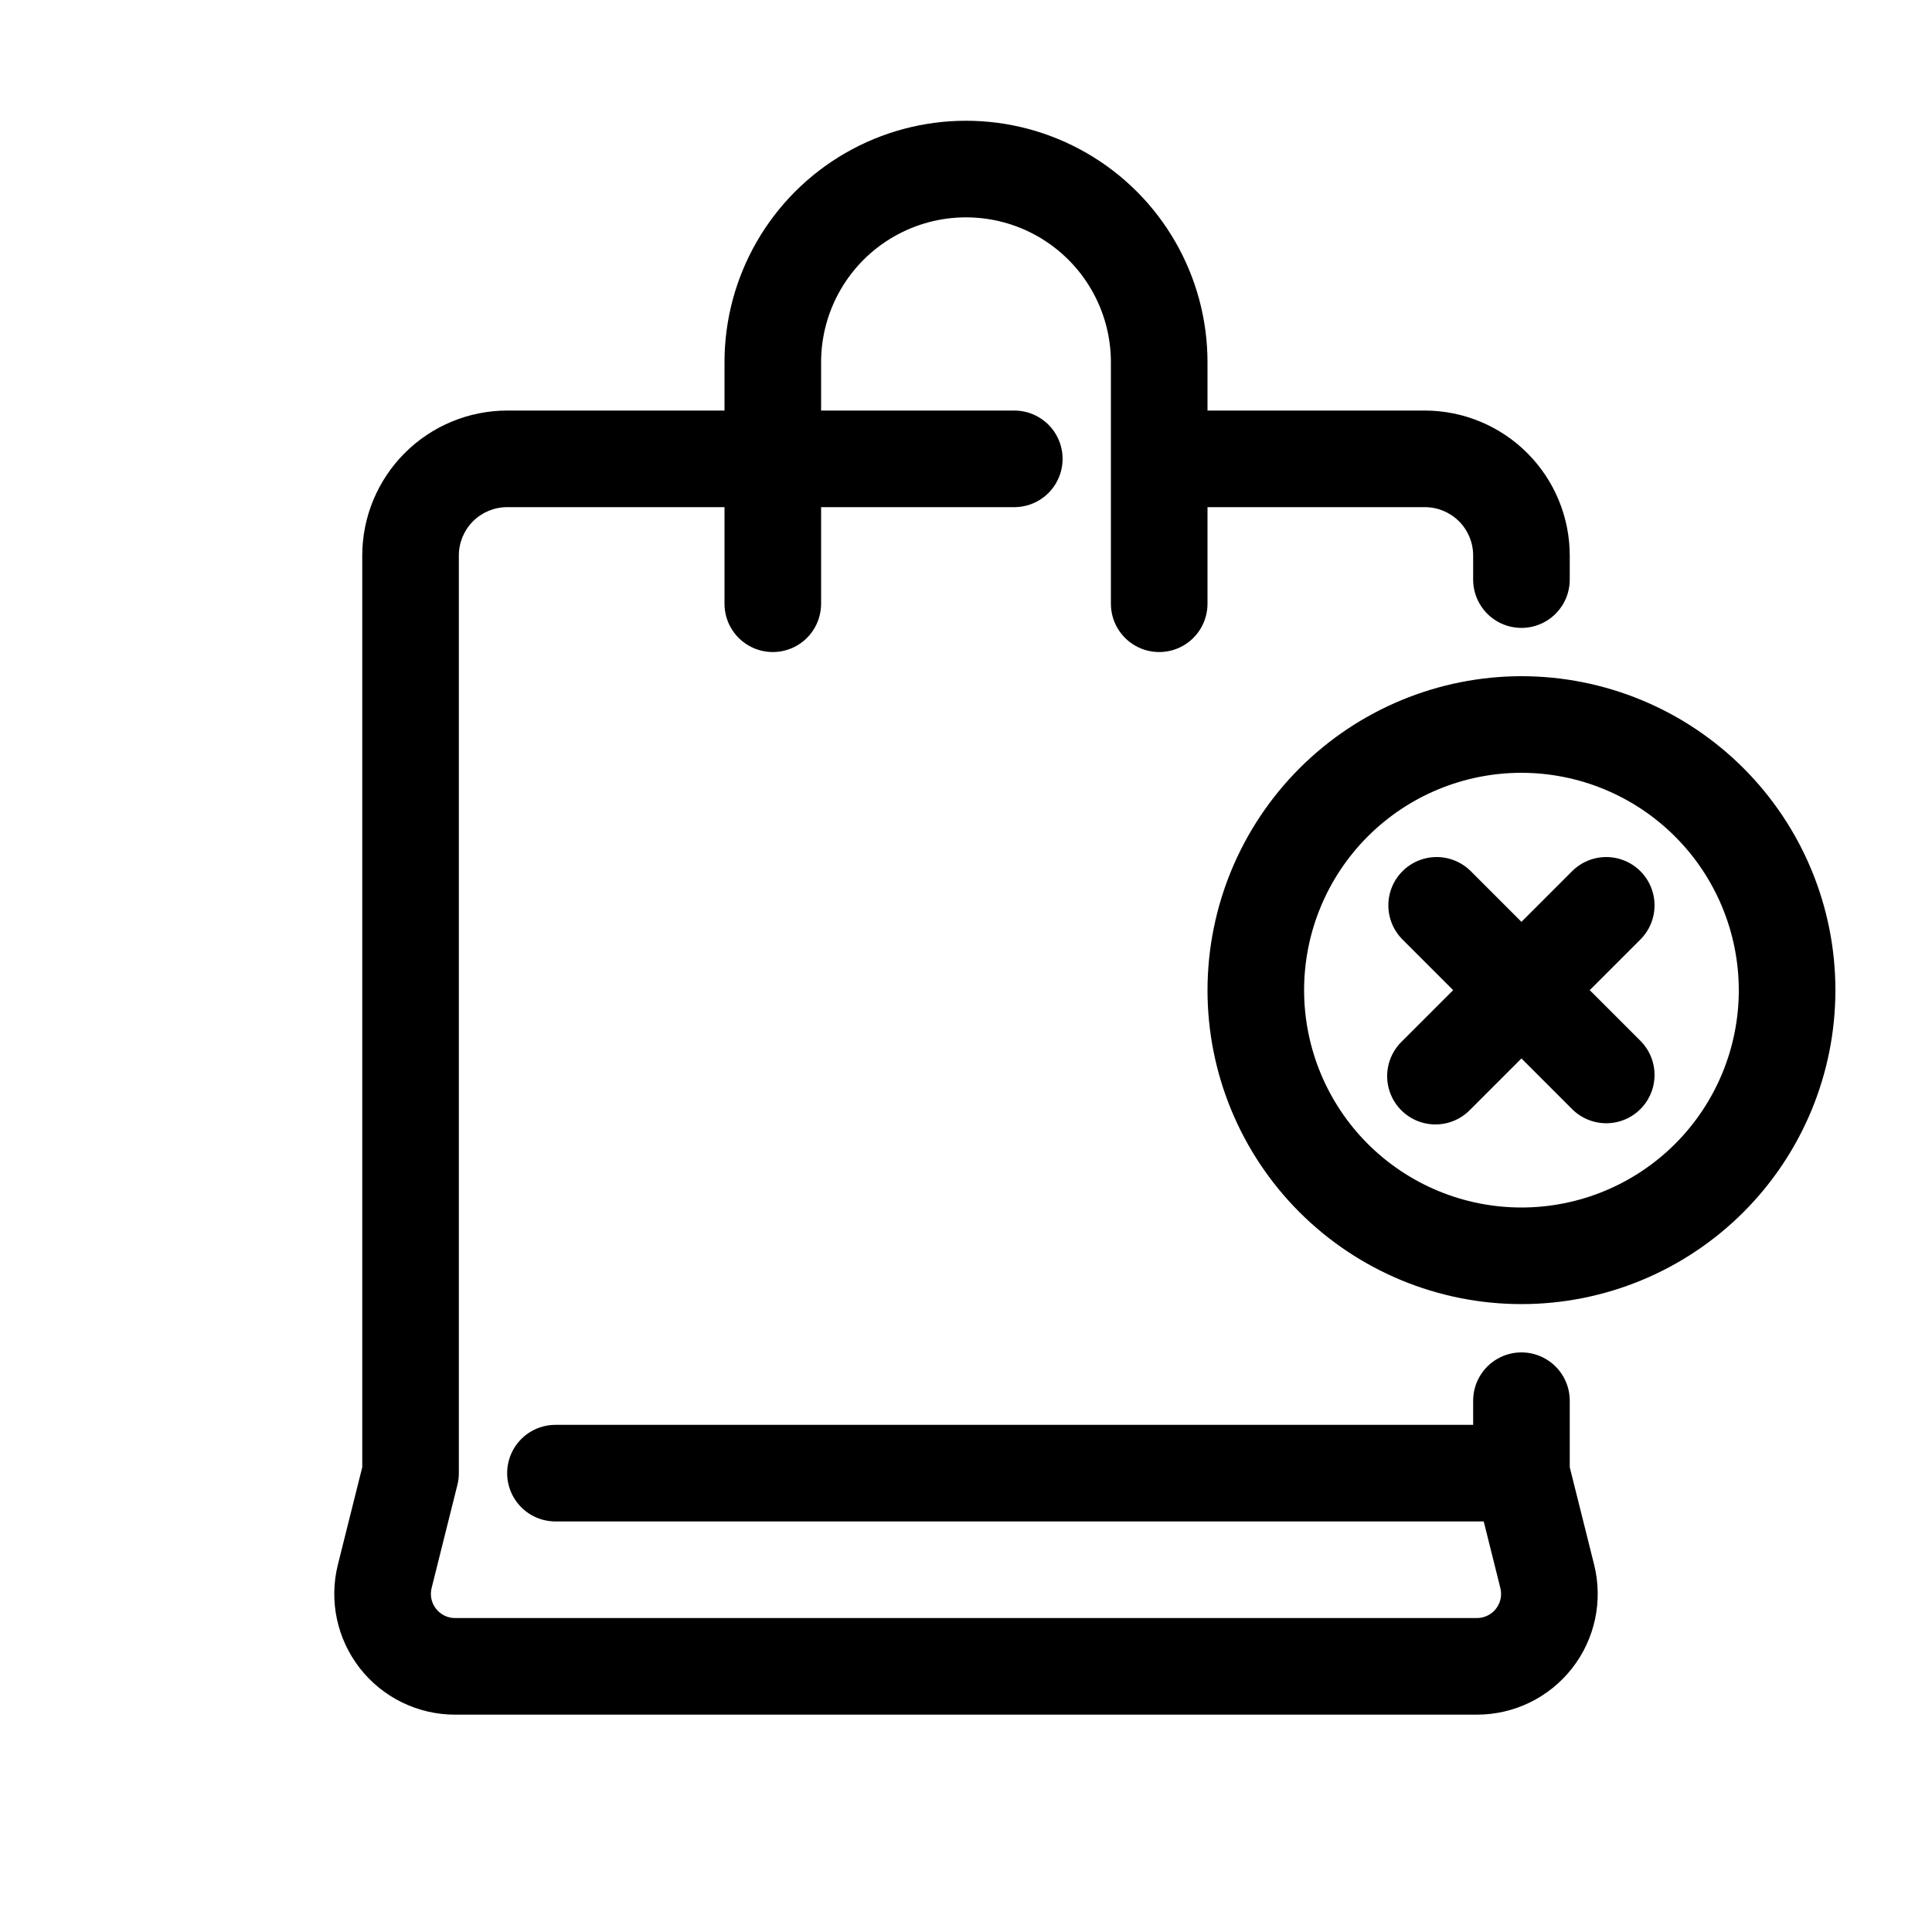
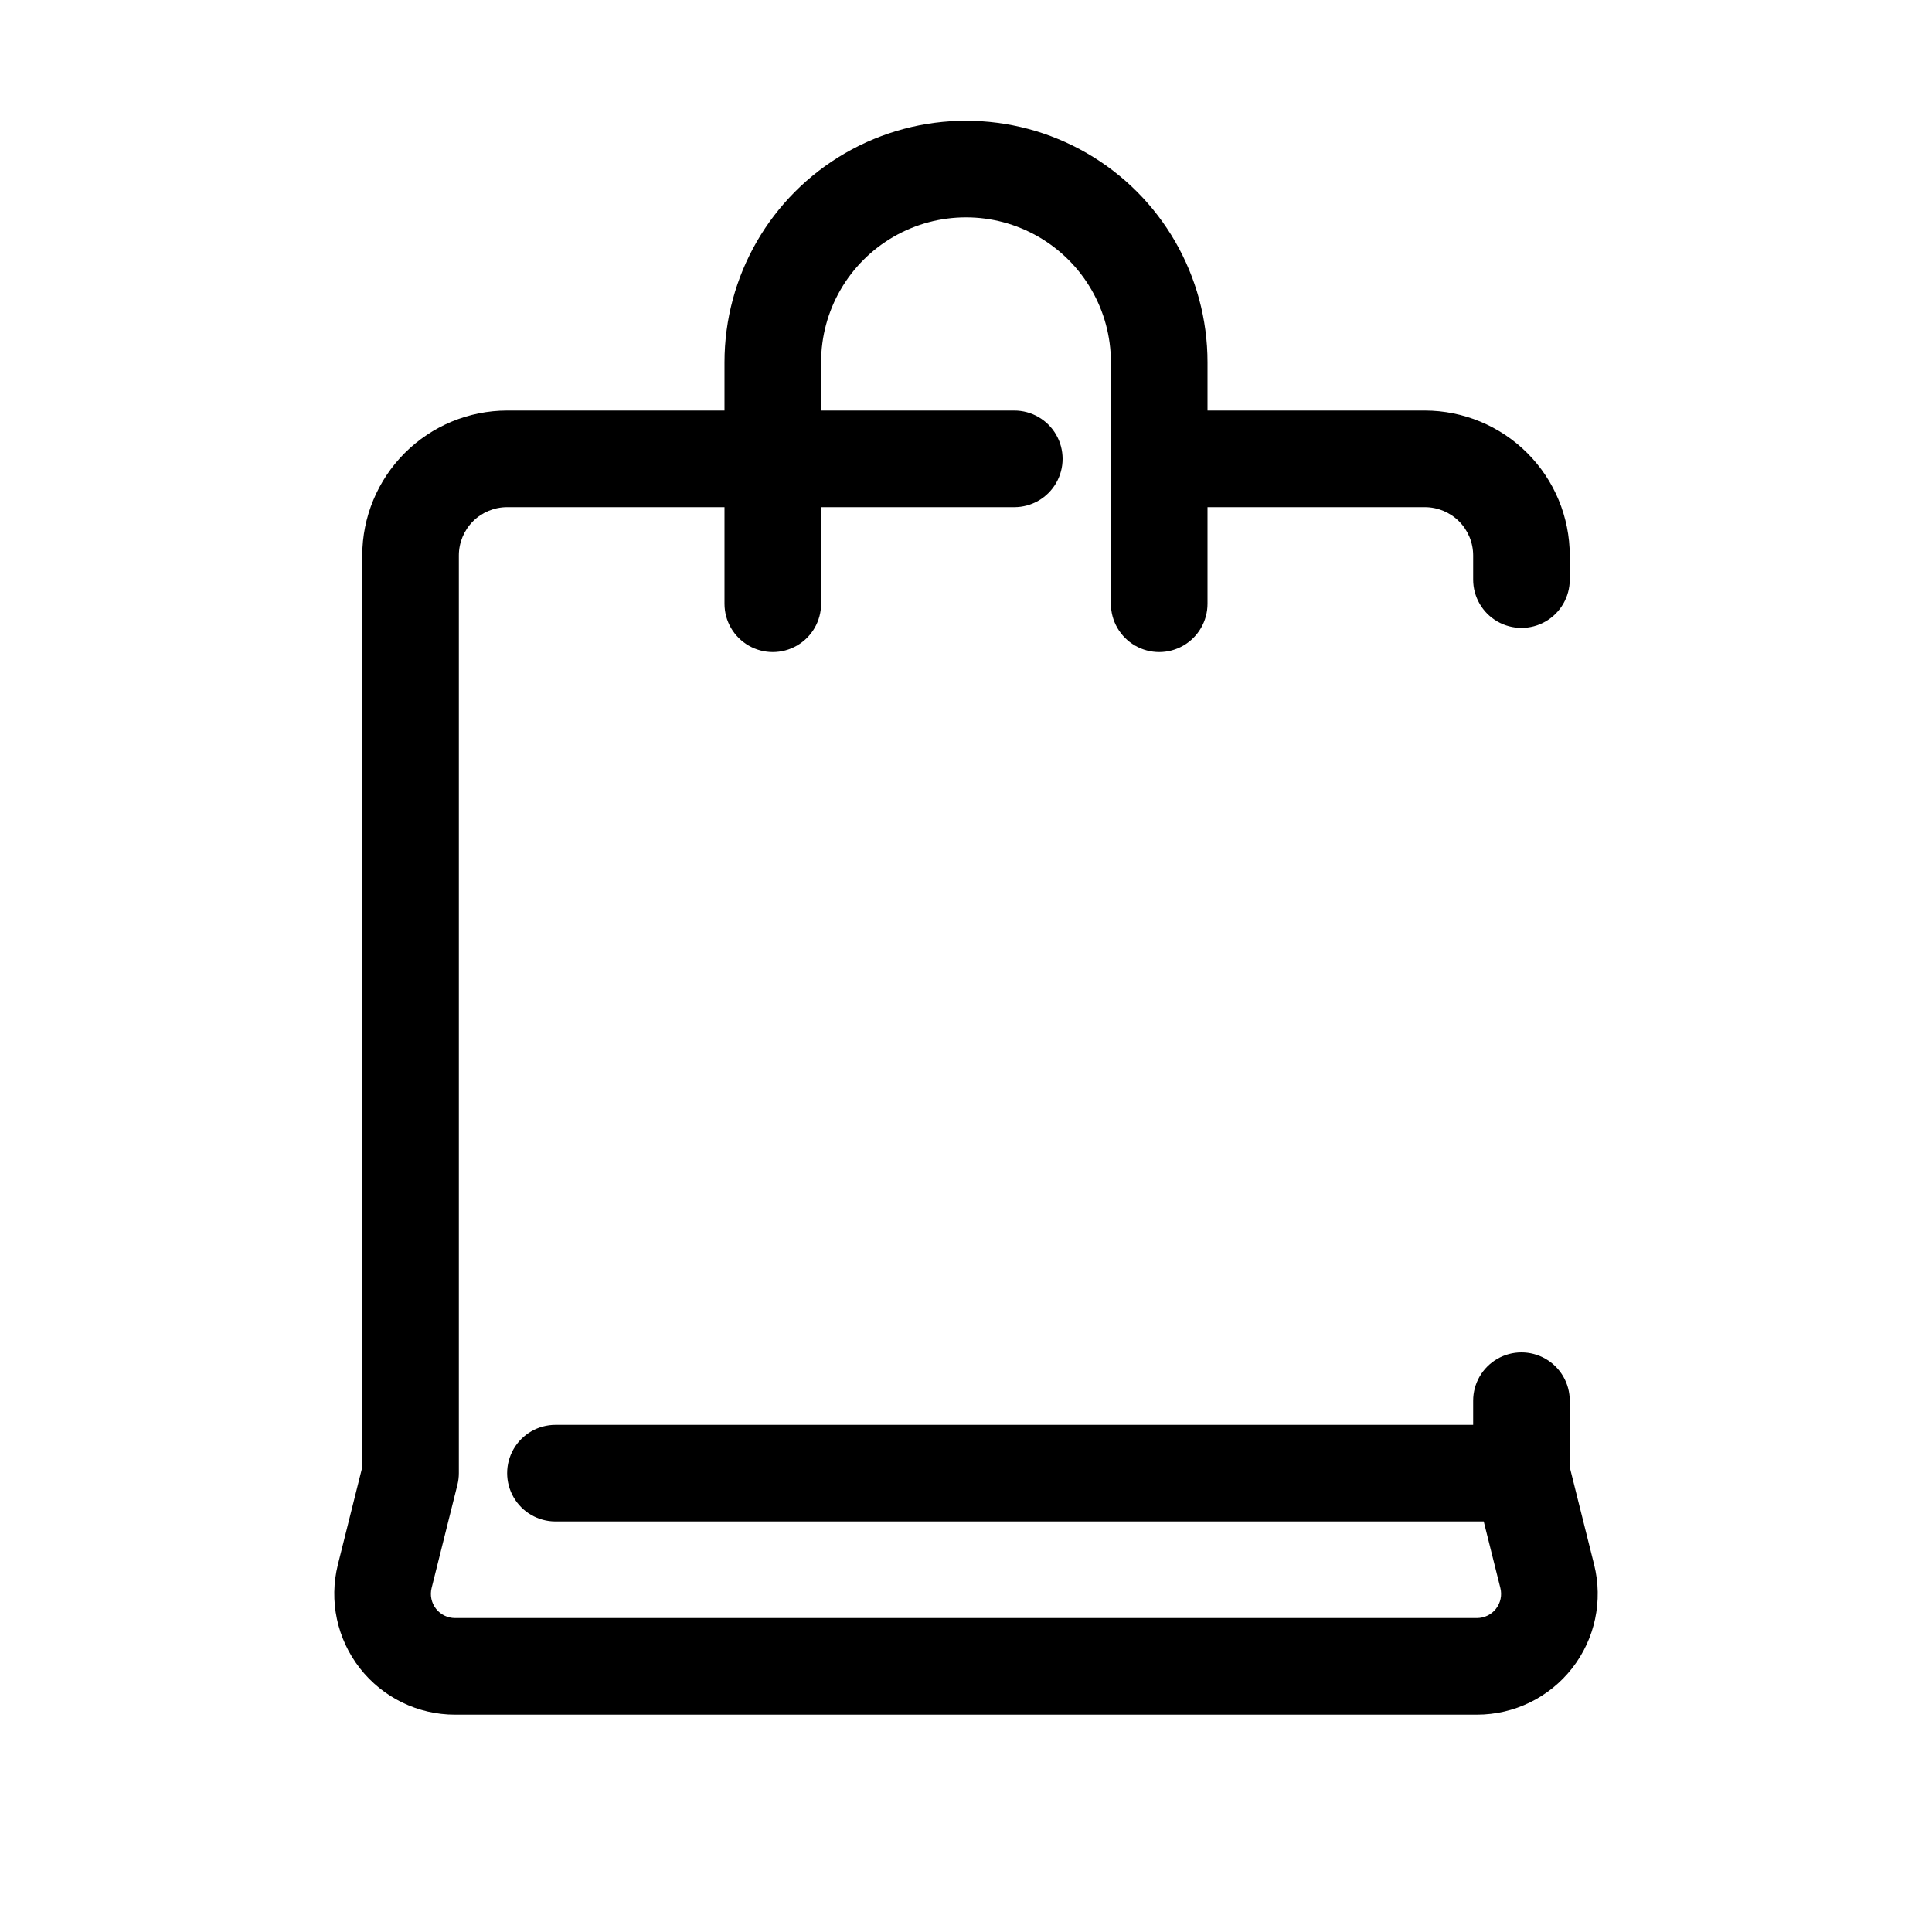
<svg xmlns="http://www.w3.org/2000/svg" viewBox="0 0 1200 1200" version="1.1" height="1200pt" width="1200pt">
  <g>
    <path d="m282.63 1065h634.74c23.094 0 44.898-10.637 59.113-28.84 14.211-18.199 19.25-41.934 13.652-64.34l-15.137-60.512v-41.309c0-10.719-5.719-20.621-15-25.98s-20.719-5.359-30 0-15 15.262-15 25.98v15h-570c-10.719 0-20.621 5.719-25.98 15s-5.359 20.719 0 30 15.262 15 25.98 15h576.57l10.336 41.371c1.117 4.477 0.109 9.219-2.731 12.855-2.836 3.637-7.191 5.766-11.805 5.773h-634.74c-4.617 0-8.977-2.129-11.816-5.766-2.844-3.641-3.852-8.383-2.734-12.863l16.02-64.078 0.004-0.004c0.594-2.383 0.898-4.832 0.898-7.289v-570c0-7.957 3.16-15.586 8.785-21.215 5.629-5.625 13.258-8.785 21.215-8.785h135v60c0 10.719 5.719 20.621 15 25.98s20.719 5.359 30 0 15-15.262 15-25.98v-60h120c10.719 0 20.621-5.719 25.98-15s5.359-20.719 0-30-15.262-15-25.98-15h-120v-30c0-32.152 17.152-61.867 45-77.941 27.848-16.078 62.152-16.078 90 0 27.848 16.074 45 45.789 45 77.941v150c0 10.719 5.719 20.621 15 25.98s20.719 5.359 30 0 15-15.262 15-25.98v-60h135c7.957 0 15.586 3.16 21.215 8.785 5.625 5.629 8.785 13.258 8.785 21.215v15c0 10.719 5.719 20.621 15 25.98s20.719 5.359 30 0 15-15.262 15-25.98v-15c-0.027-23.859-9.52-46.738-26.391-63.609s-39.75-26.363-63.609-26.391h-135v-30c0-53.59-28.59-103.11-75-129.9-46.41-26.797-103.59-26.797-150 0-46.41 26.793-75 76.312-75 129.9v30h-135c-23.859 0.027-46.738 9.52-63.609 26.391s-26.363 39.75-26.391 63.609v566.31l-15.137 60.512c-5.598 22.406-0.559 46.141 13.652 64.34 14.215 18.203 36.02 28.84 59.113 28.84z" />
-     <path d="m750 615c0 51.719 20.543 101.32 57.113 137.89 36.57 36.57 86.168 57.113 137.89 57.113s101.32-20.543 137.89-57.113c36.57-36.57 57.113-86.168 57.113-137.89s-20.543-101.32-57.113-137.89c-36.57-36.57-86.168-57.113-137.89-57.113-51.699 0.055-101.27 20.617-137.82 57.176-36.559 36.559-57.121 86.125-57.176 137.82zm330 0c0 35.805-14.223 70.141-39.539 95.461-25.32 25.316-59.656 39.539-95.461 39.539s-70.141-14.223-95.461-39.539c-25.316-25.32-39.539-59.656-39.539-95.461s14.223-70.141 39.539-95.461c25.32-25.316 59.656-39.539 95.461-39.539 35.793 0.039 70.105 14.277 95.414 39.586 25.309 25.309 39.547 59.621 39.586 95.414z" />
-     <path d="m913.17 540.75c-7.621-7.359-18.559-10.156-28.777-7.356-10.215 2.805-18.195 10.785-21 21-2.801 10.219-0.004 21.156 7.356 28.777l31.828 31.828-31.828 31.828c-5.789 5.594-9.086 13.273-9.156 21.32-0.07 8.047 3.094 15.785 8.785 21.473 5.688 5.691 13.426 8.855 21.473 8.785 8.047-0.07 15.727-3.367 21.32-9.156l31.828-31.828 31.828 31.828c7.621 7.359 18.559 10.156 28.777 7.356 10.215-2.805 18.195-10.785 21-21 2.801-10.219 0.004-21.156-7.356-28.777l-31.828-31.828 31.828-31.828c7.359-7.621 10.156-18.559 7.356-28.777-2.805-10.215-10.785-18.195-21-21-10.219-2.801-21.156-0.004-28.777 7.356l-31.828 31.828z" />
  </g>
</svg>